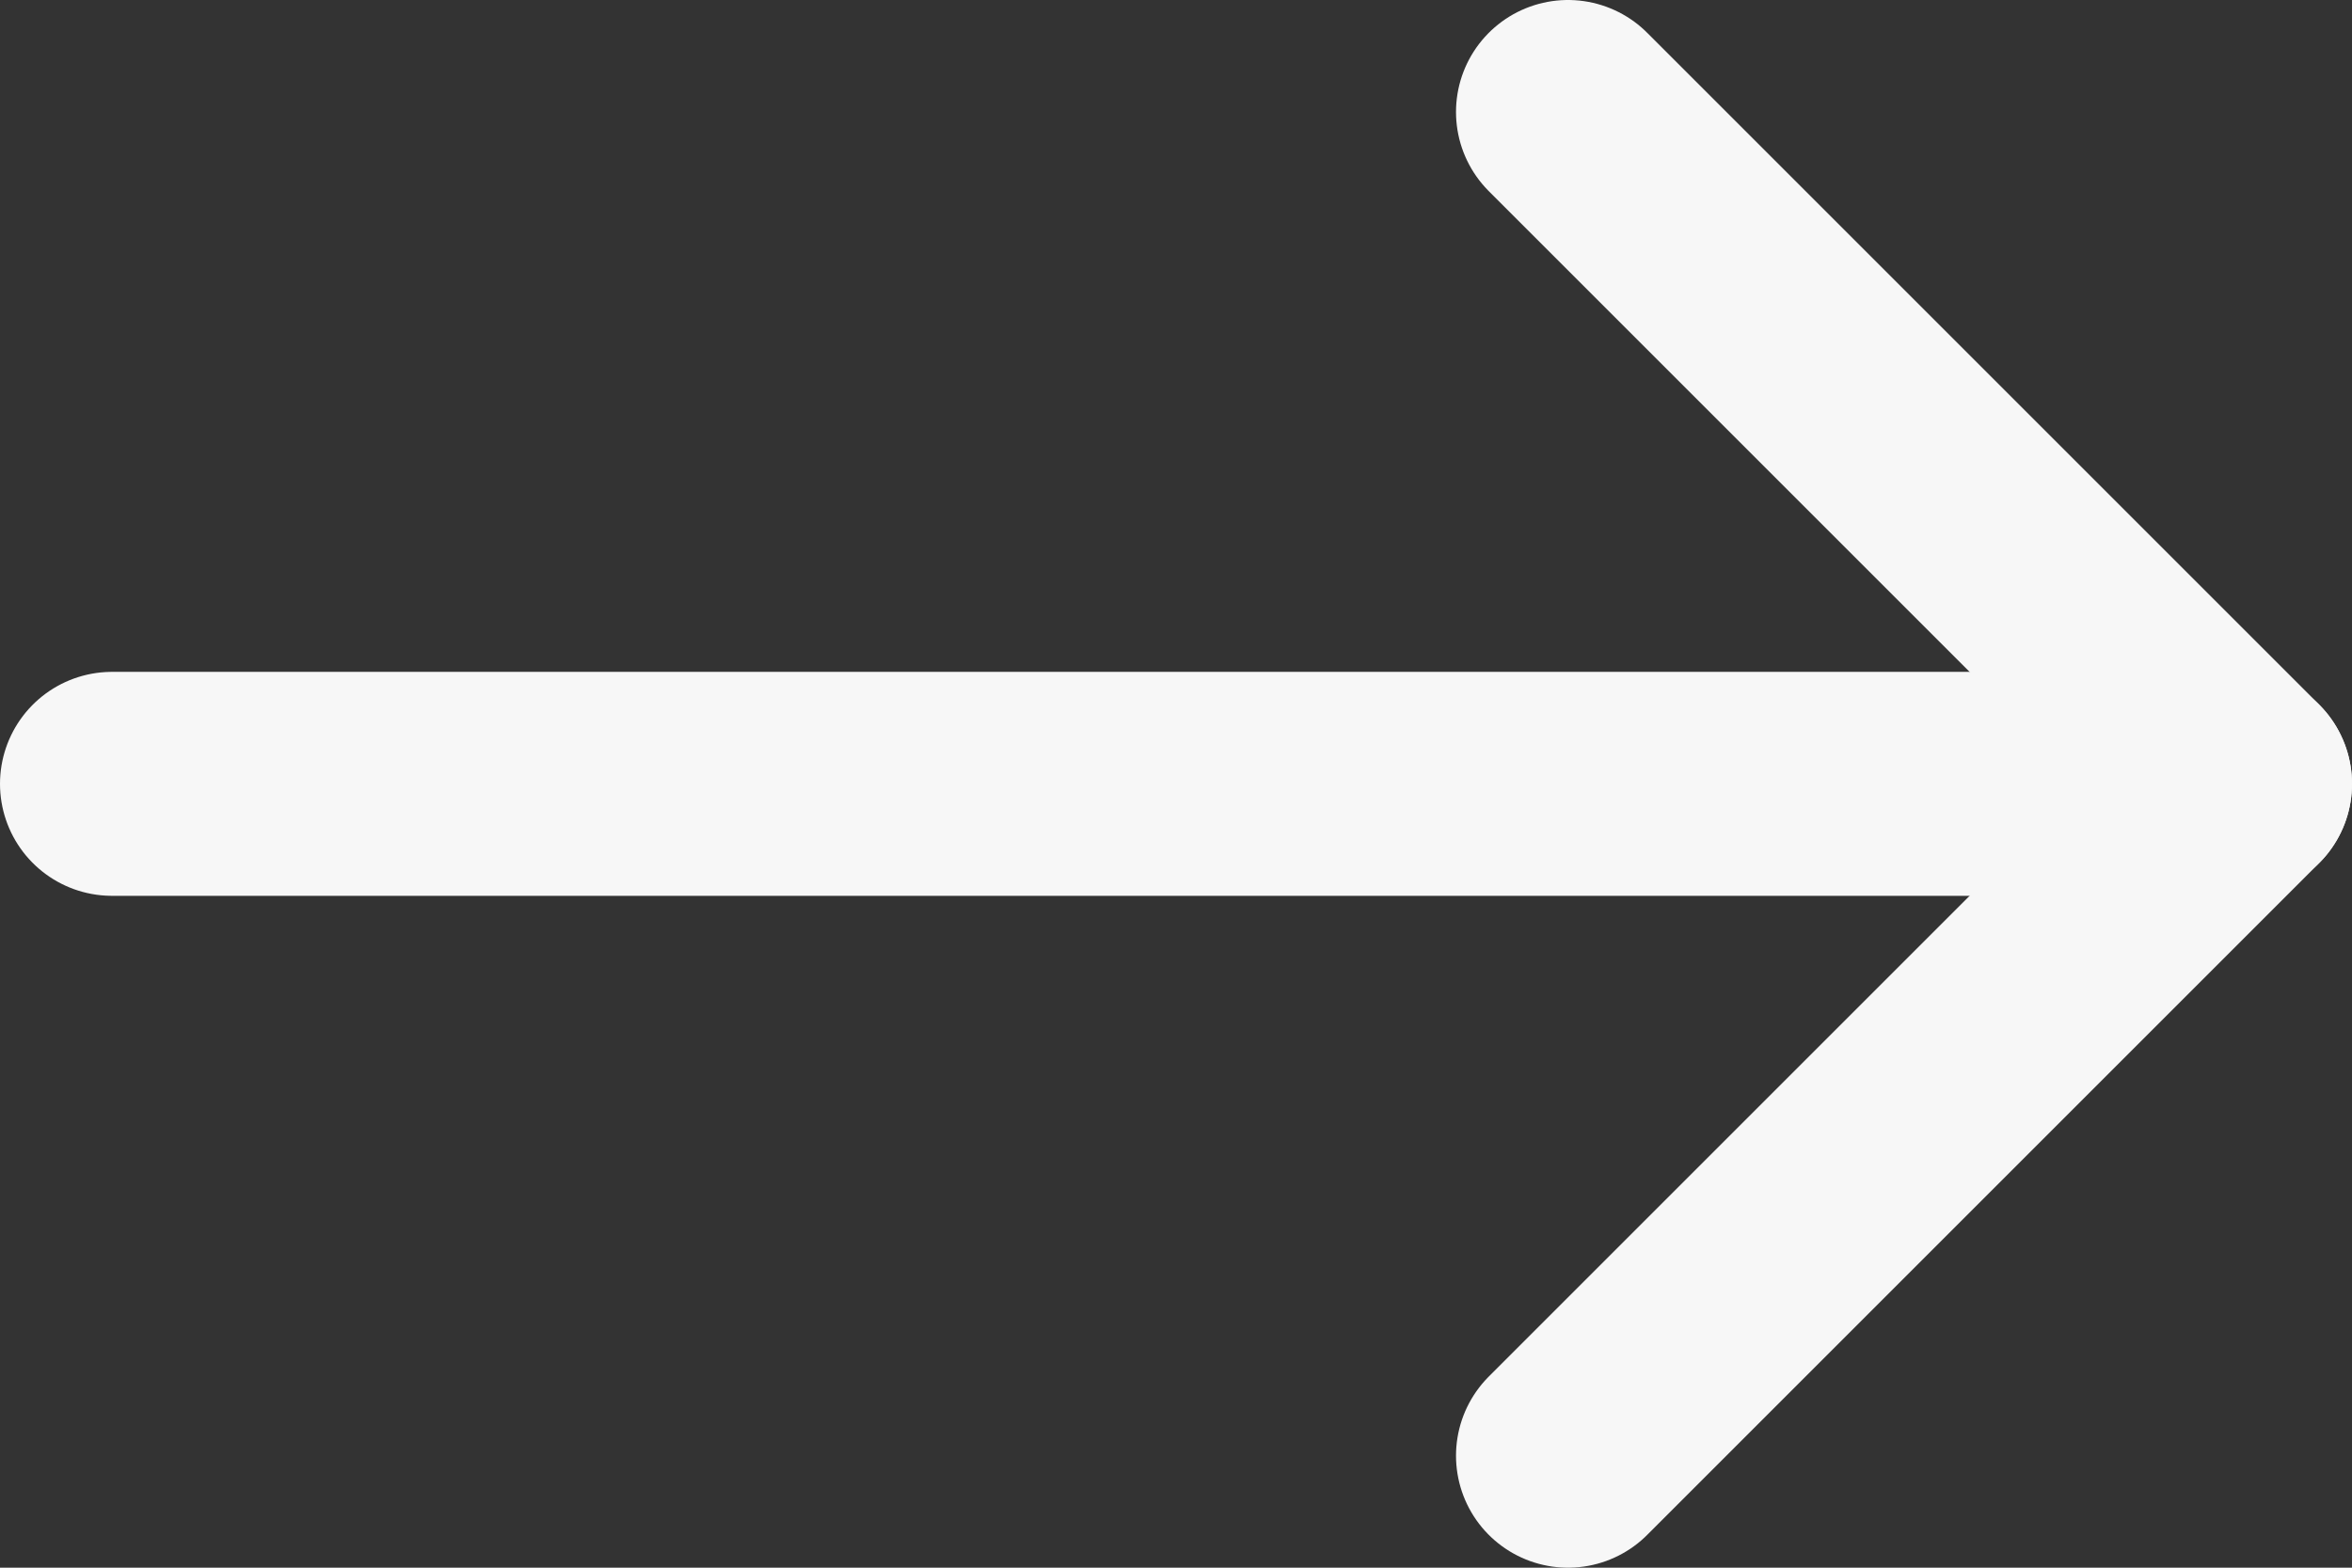
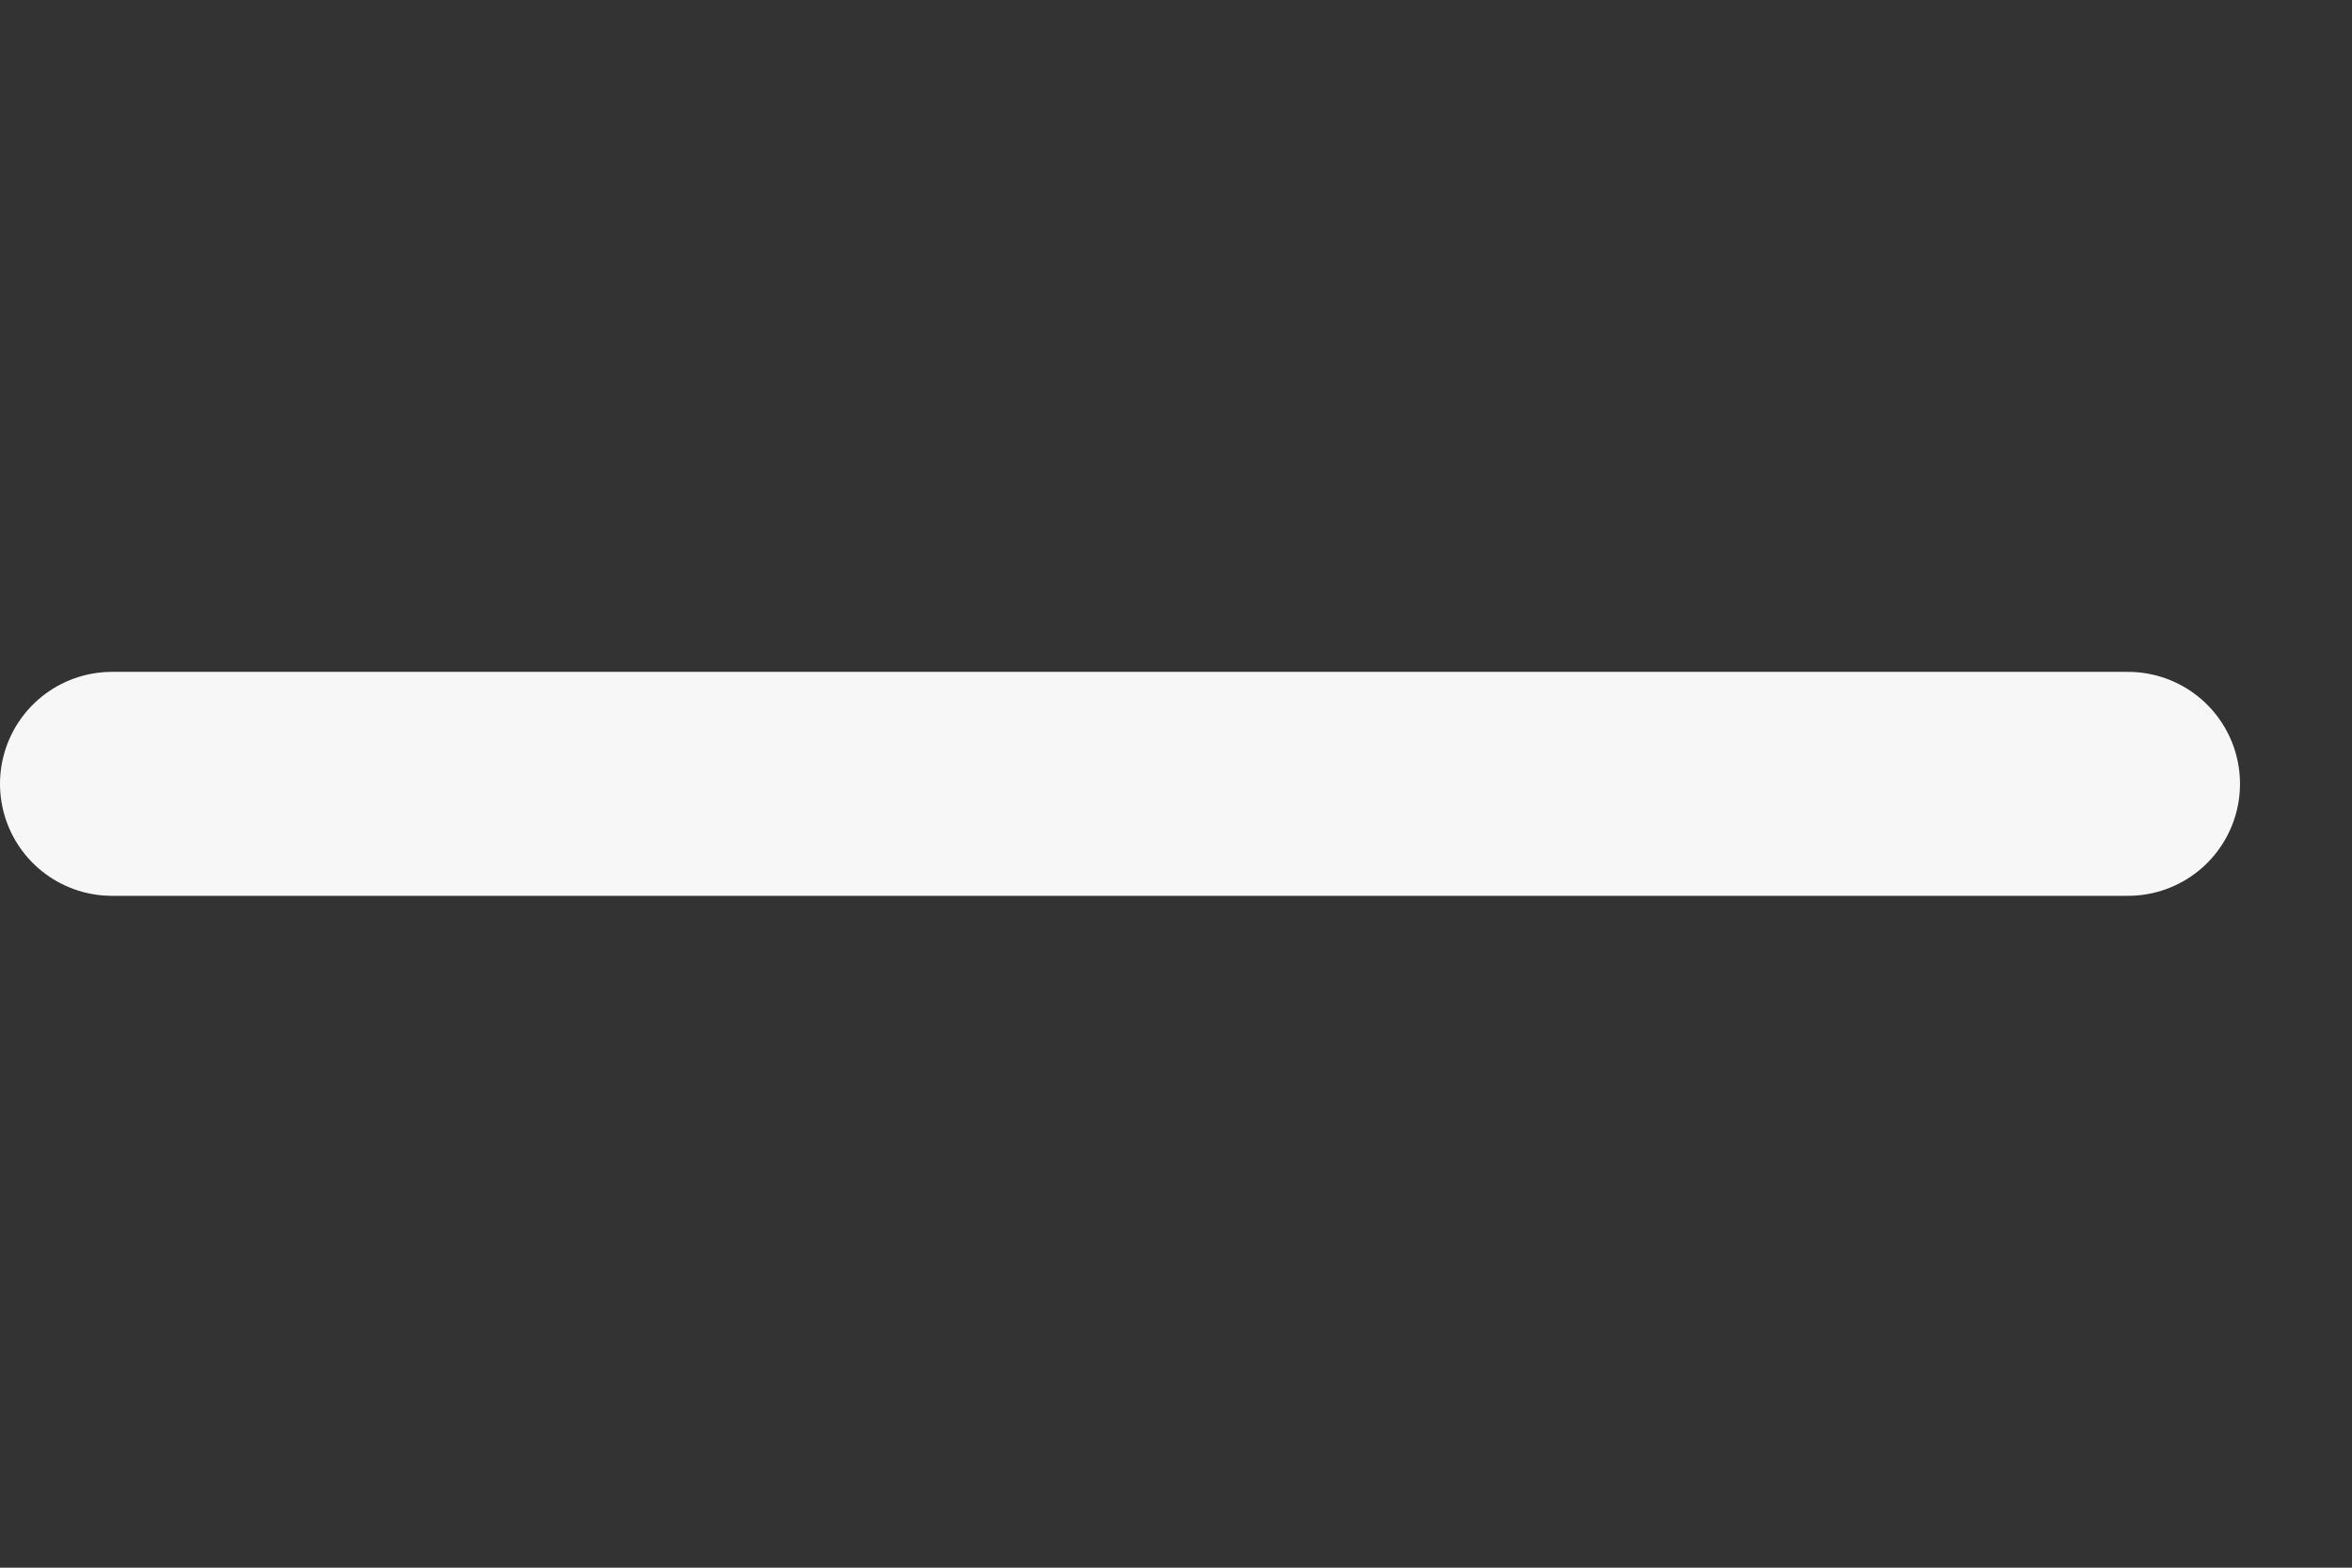
<svg xmlns="http://www.w3.org/2000/svg" width="21" height="14" viewBox="0 0 21 14" fill="none">
  <rect x="0" y="0" width="21" height="14" fill="#333333" stroke="none" />
  <path d="M1 7H19" stroke="#F7F7F7" stroke-width="2" stroke-linecap="round" stroke-linejoin="round" />
-   <path d="M14 13L20 7" stroke="#F7F7F7" stroke-width="2" stroke-linecap="round" stroke-linejoin="round" />
-   <path d="M14 1L20 7" stroke="#F7F7F7" stroke-width="2" stroke-linecap="round" stroke-linejoin="round" />
</svg>